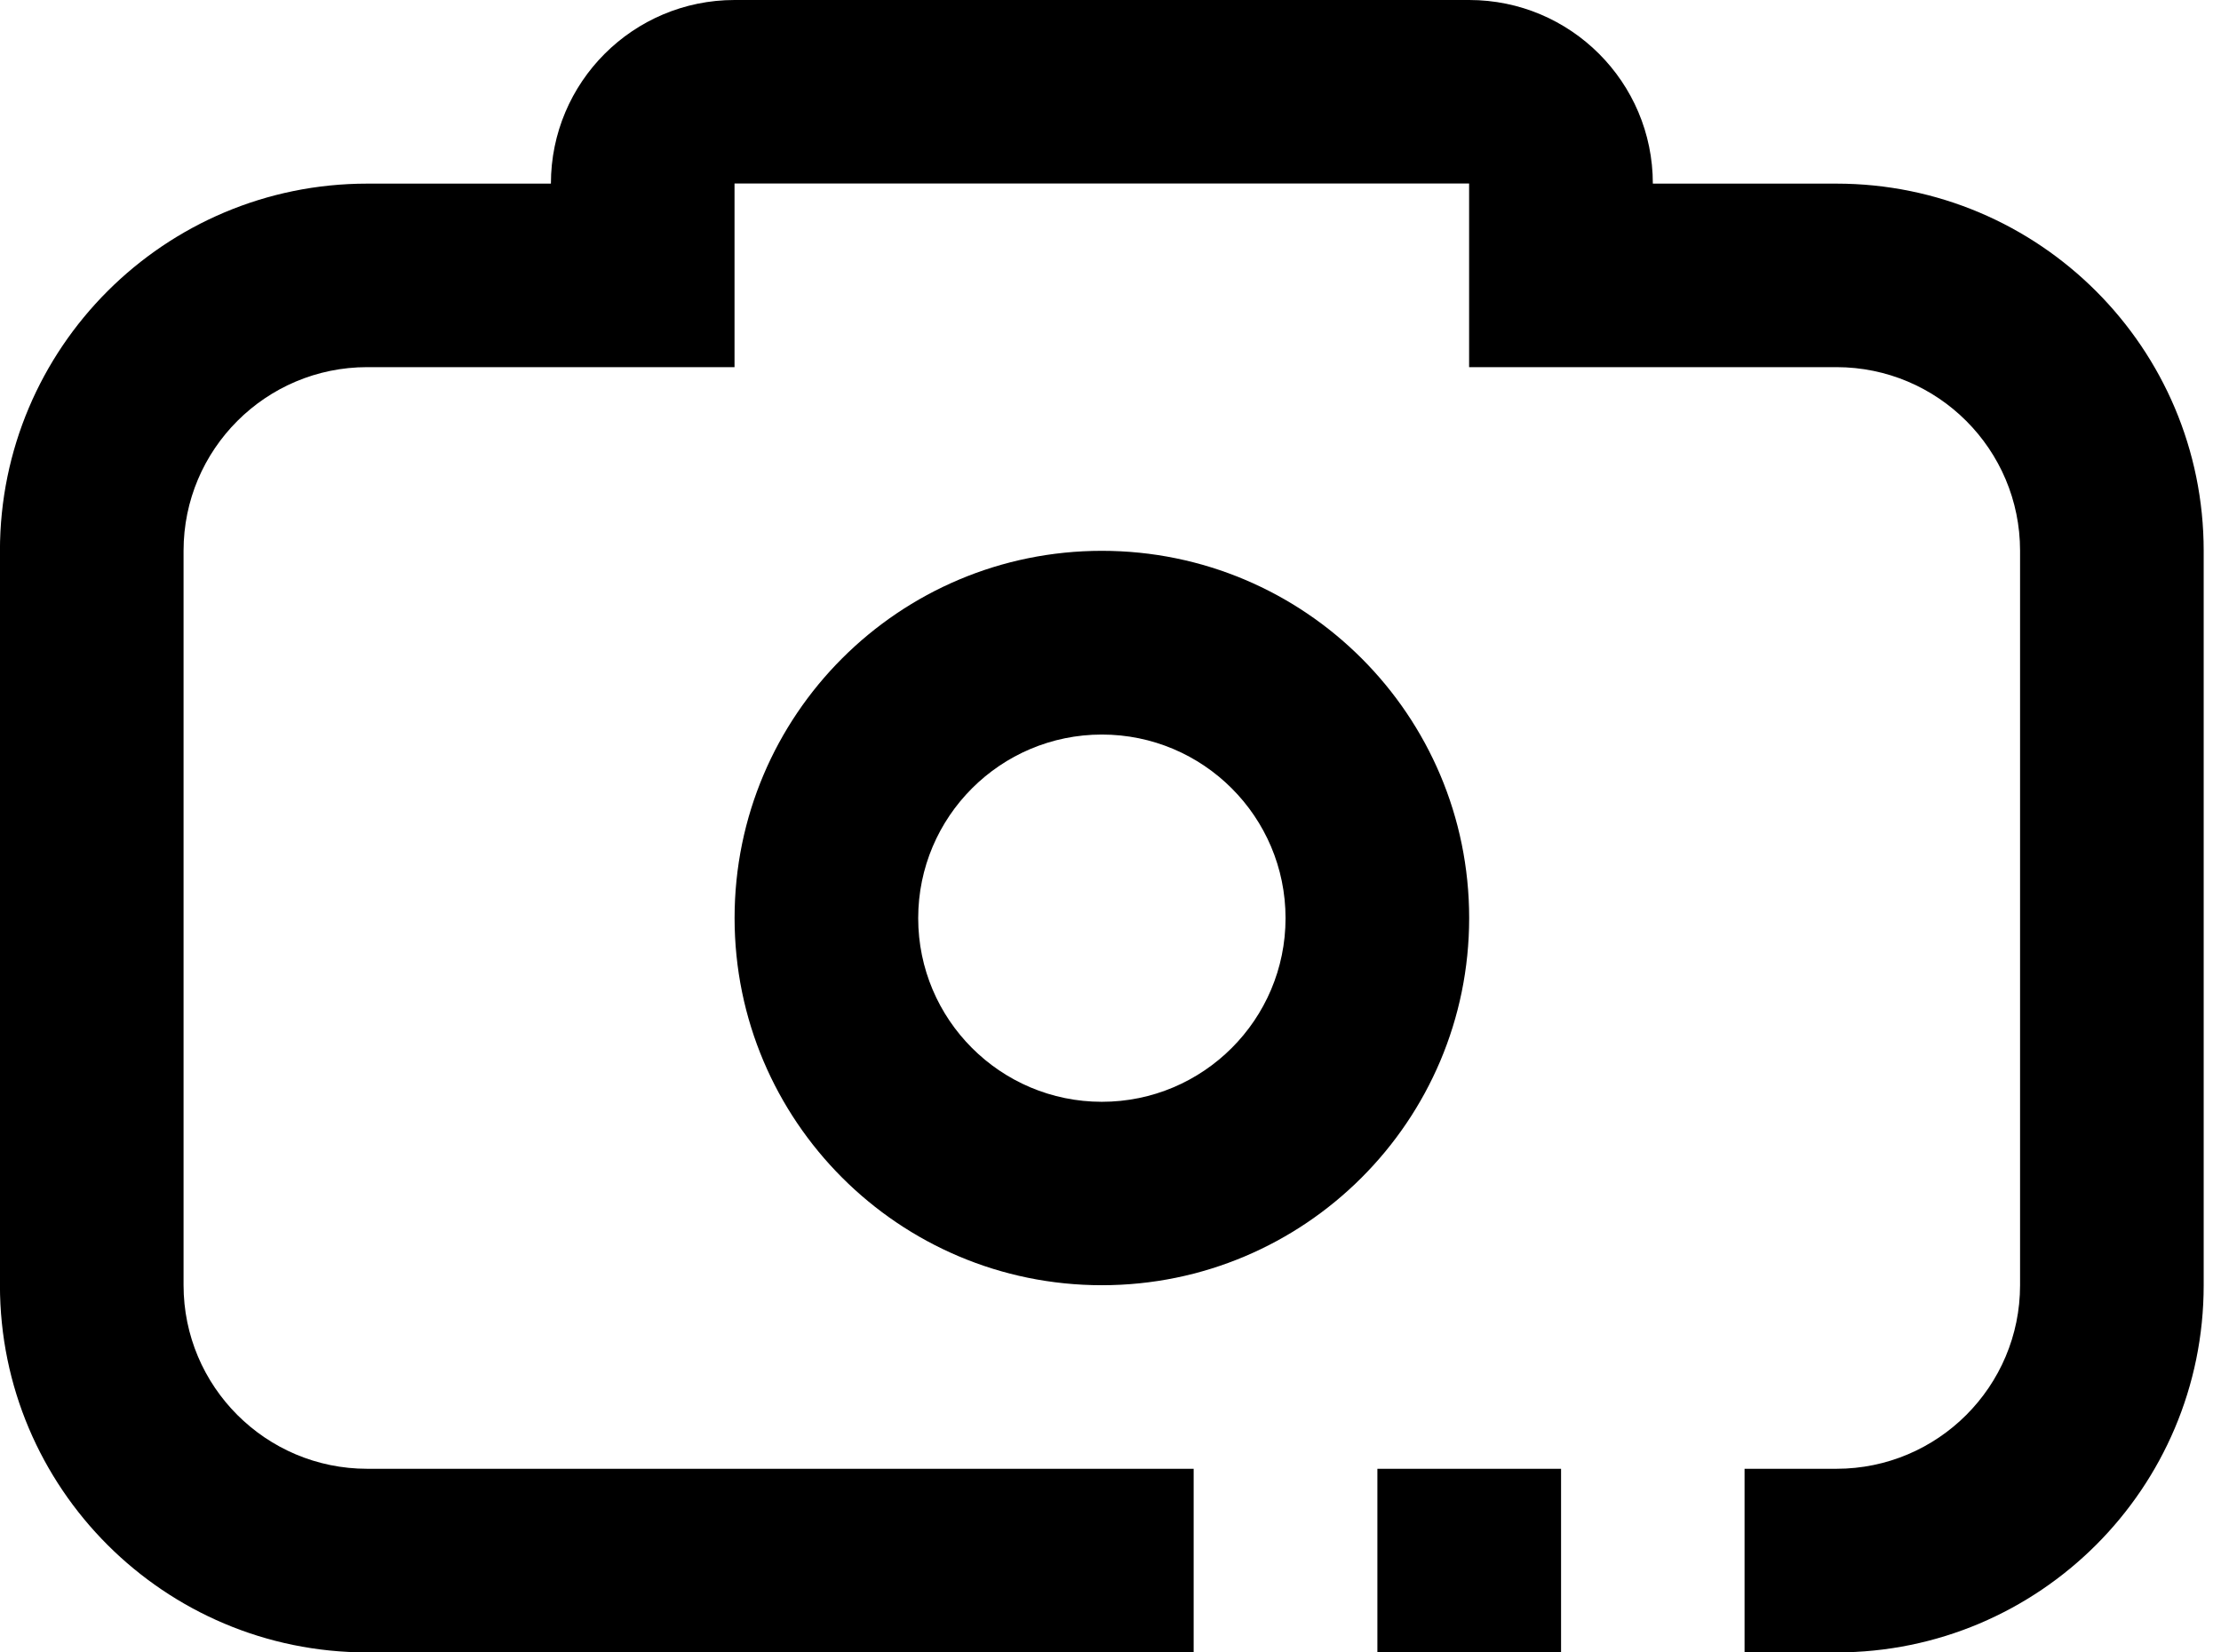
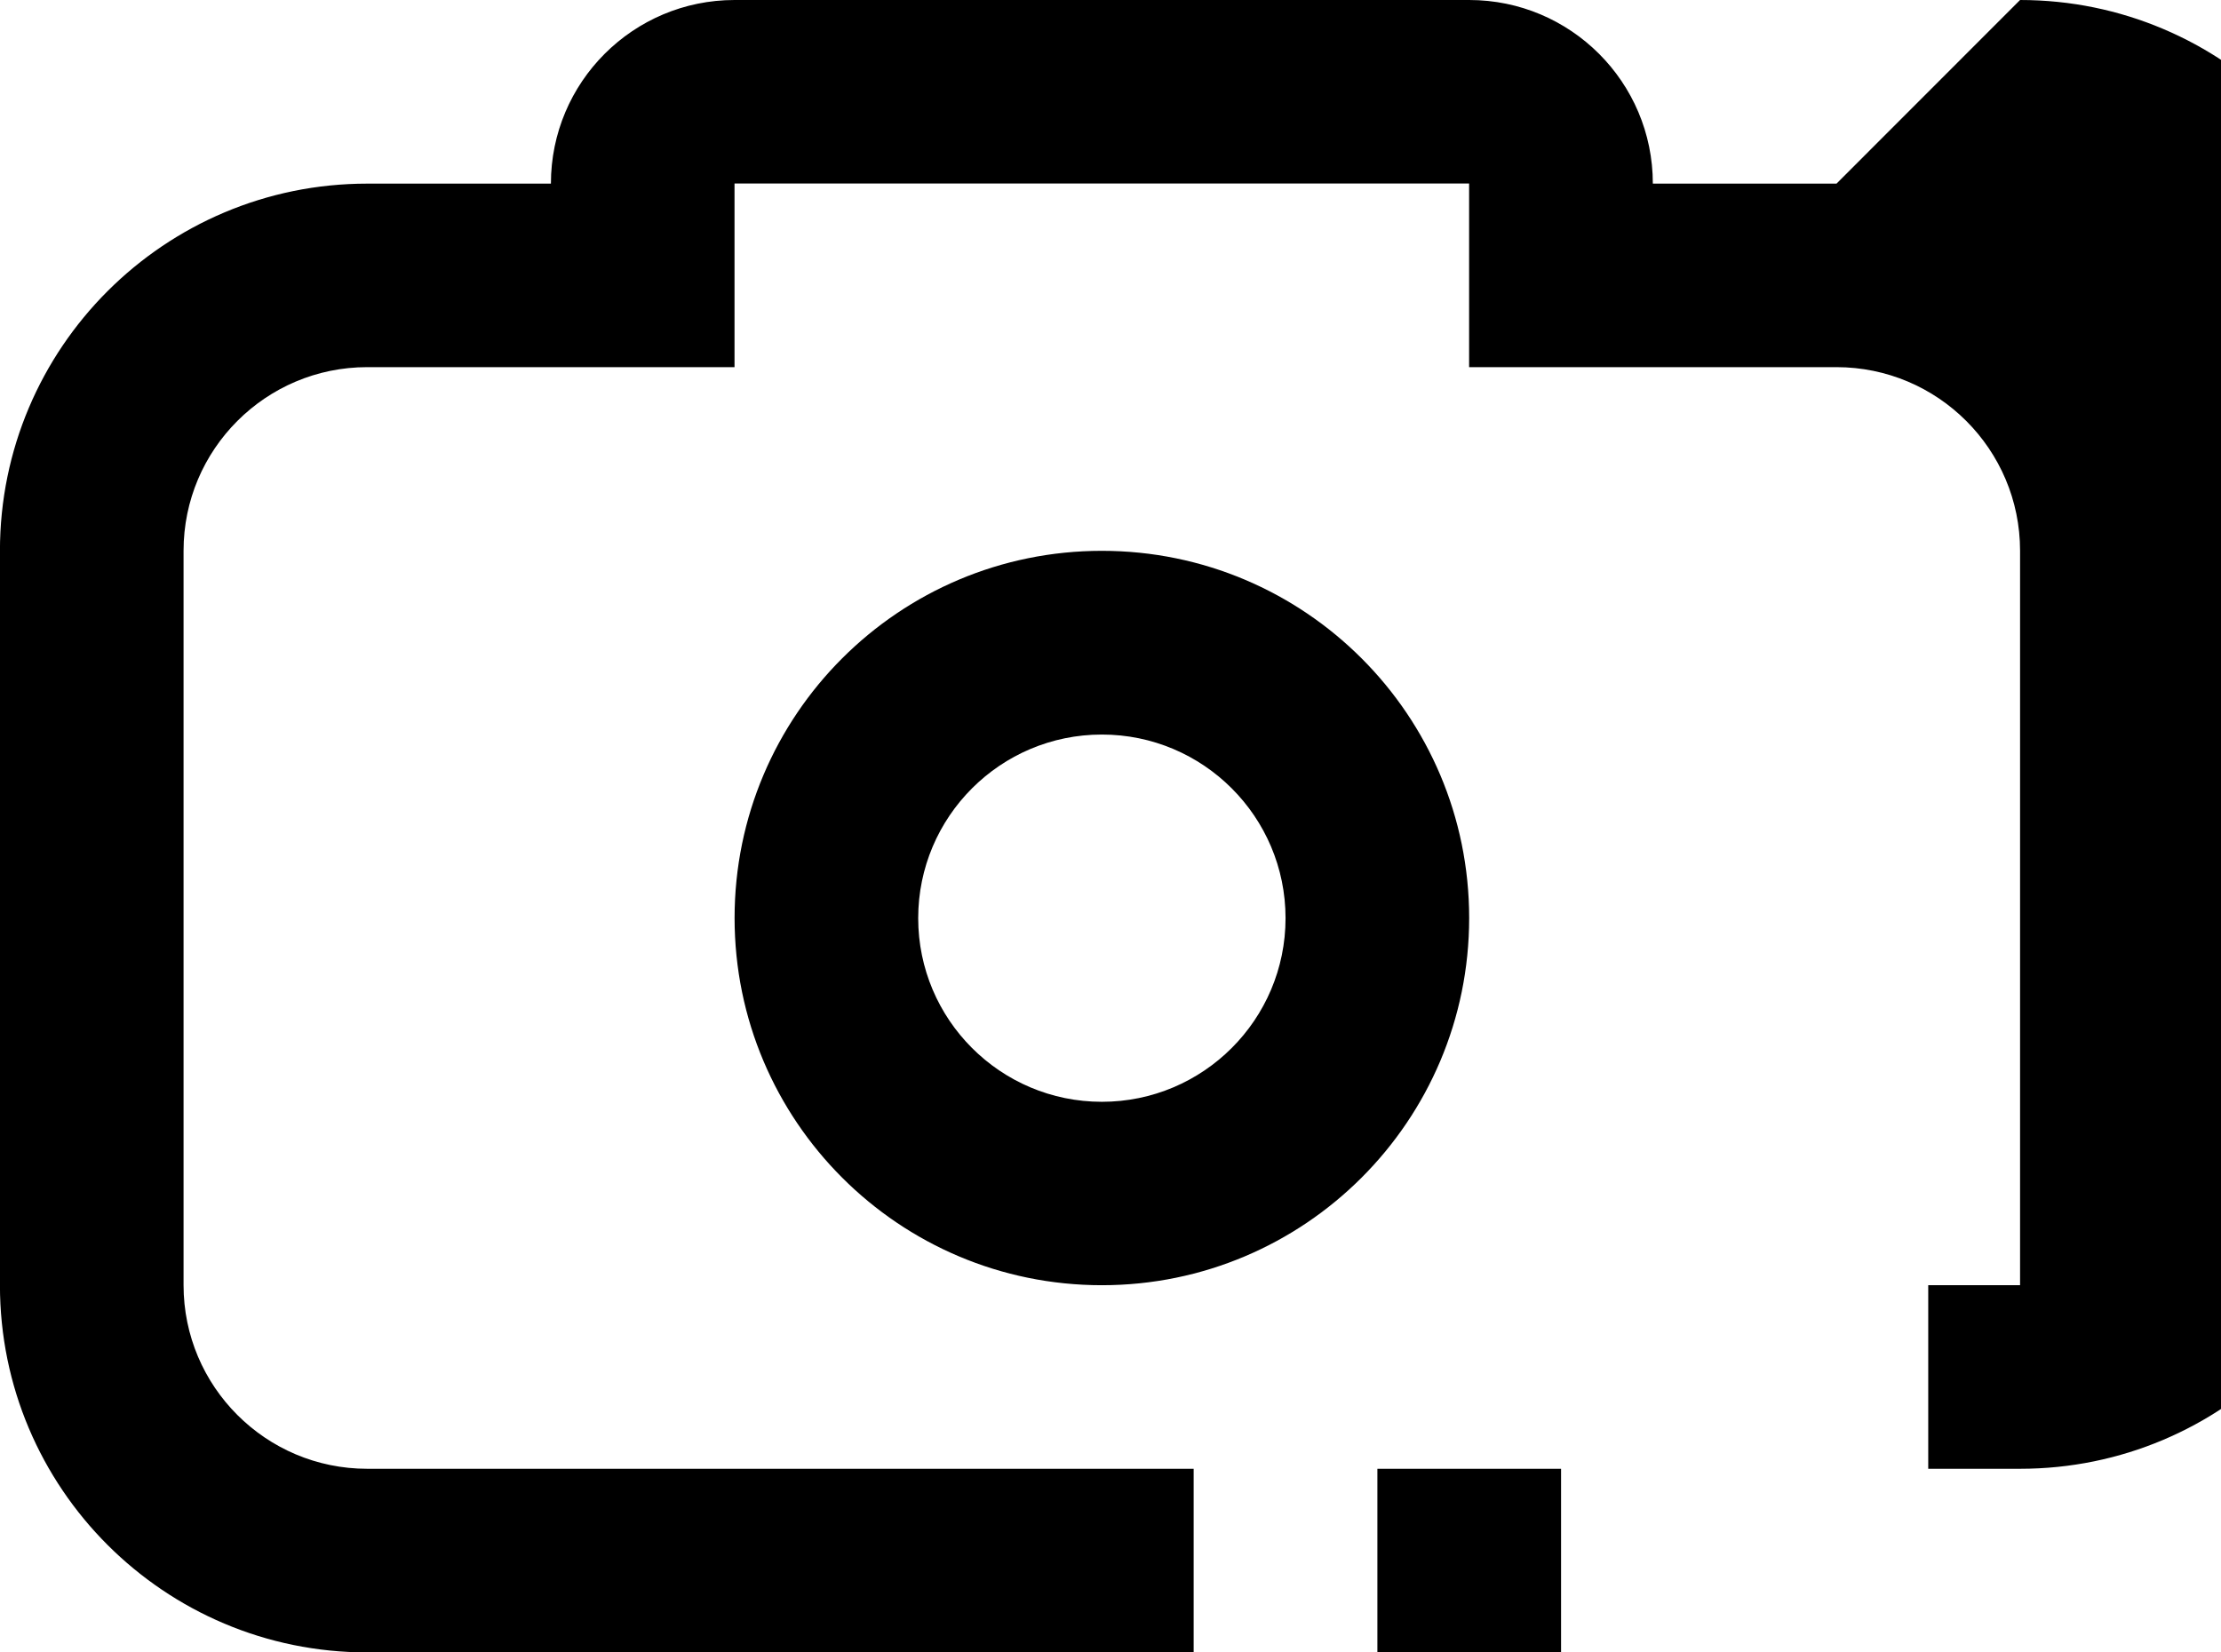
<svg xmlns="http://www.w3.org/2000/svg" version="1.1" width="43" height="32" viewBox="0 0 43 32">
  <title>camera-icon</title>
-   <path d="M21.333 10.667c-3.927 0-7.111 3.182-7.111 7.111 0 3.927 3.184 7.111 7.111 7.111s7.111-3.184 7.111-7.111c0-3.929-3.184-7.111-7.111-7.111zM21.333 21.337c-1.963 0-3.556-1.593-3.556-3.556s1.593-3.556 3.556-3.556 3.556 1.593 3.556 3.556-1.593 3.556-3.556 3.556zM35.556 3.556h-3.556c0-1.964-1.593-3.556-3.556-3.556h-14.222c-1.963 0-3.556 1.591-3.556 3.556h-3.556c-3.927 0-7.111 3.184-7.111 7.111v14.222c0 3.929 3.184 7.111 7.111 7.111 0 0 6.924 0 15.89 0h0.11v-3.556h-16c-1.963 0-3.556-1.593-3.556-3.556v-14.222c0-1.963 1.593-3.556 3.556-3.556h7.111v-3.556h14.222v3.556h7.111c1.963 0 3.556 1.593 3.556 3.556v14.222c0 1.963-1.593 3.556-3.556 3.556h-1.778v3.556c1.122 0 1.778 0 1.778 0 3.927 0 7.111-3.182 7.111-7.111v-14.222c0-3.927-3.184-7.111-7.111-7.111zM26.667 32h3.556v-3.556h-3.556v3.556z" />
+   <path d="M21.333 10.667c-3.927 0-7.111 3.182-7.111 7.111 0 3.927 3.184 7.111 7.111 7.111s7.111-3.184 7.111-7.111c0-3.929-3.184-7.111-7.111-7.111zM21.333 21.337c-1.963 0-3.556-1.593-3.556-3.556s1.593-3.556 3.556-3.556 3.556 1.593 3.556 3.556-1.593 3.556-3.556 3.556zM35.556 3.556h-3.556c0-1.964-1.593-3.556-3.556-3.556h-14.222c-1.963 0-3.556 1.591-3.556 3.556h-3.556c-3.927 0-7.111 3.184-7.111 7.111v14.222c0 3.929 3.184 7.111 7.111 7.111 0 0 6.924 0 15.89 0h0.11v-3.556h-16c-1.963 0-3.556-1.593-3.556-3.556v-14.222c0-1.963 1.593-3.556 3.556-3.556h7.111v-3.556h14.222v3.556h7.111c1.963 0 3.556 1.593 3.556 3.556v14.222h-1.778v3.556c1.122 0 1.778 0 1.778 0 3.927 0 7.111-3.182 7.111-7.111v-14.222c0-3.927-3.184-7.111-7.111-7.111zM26.667 32h3.556v-3.556h-3.556v3.556z" />
</svg>